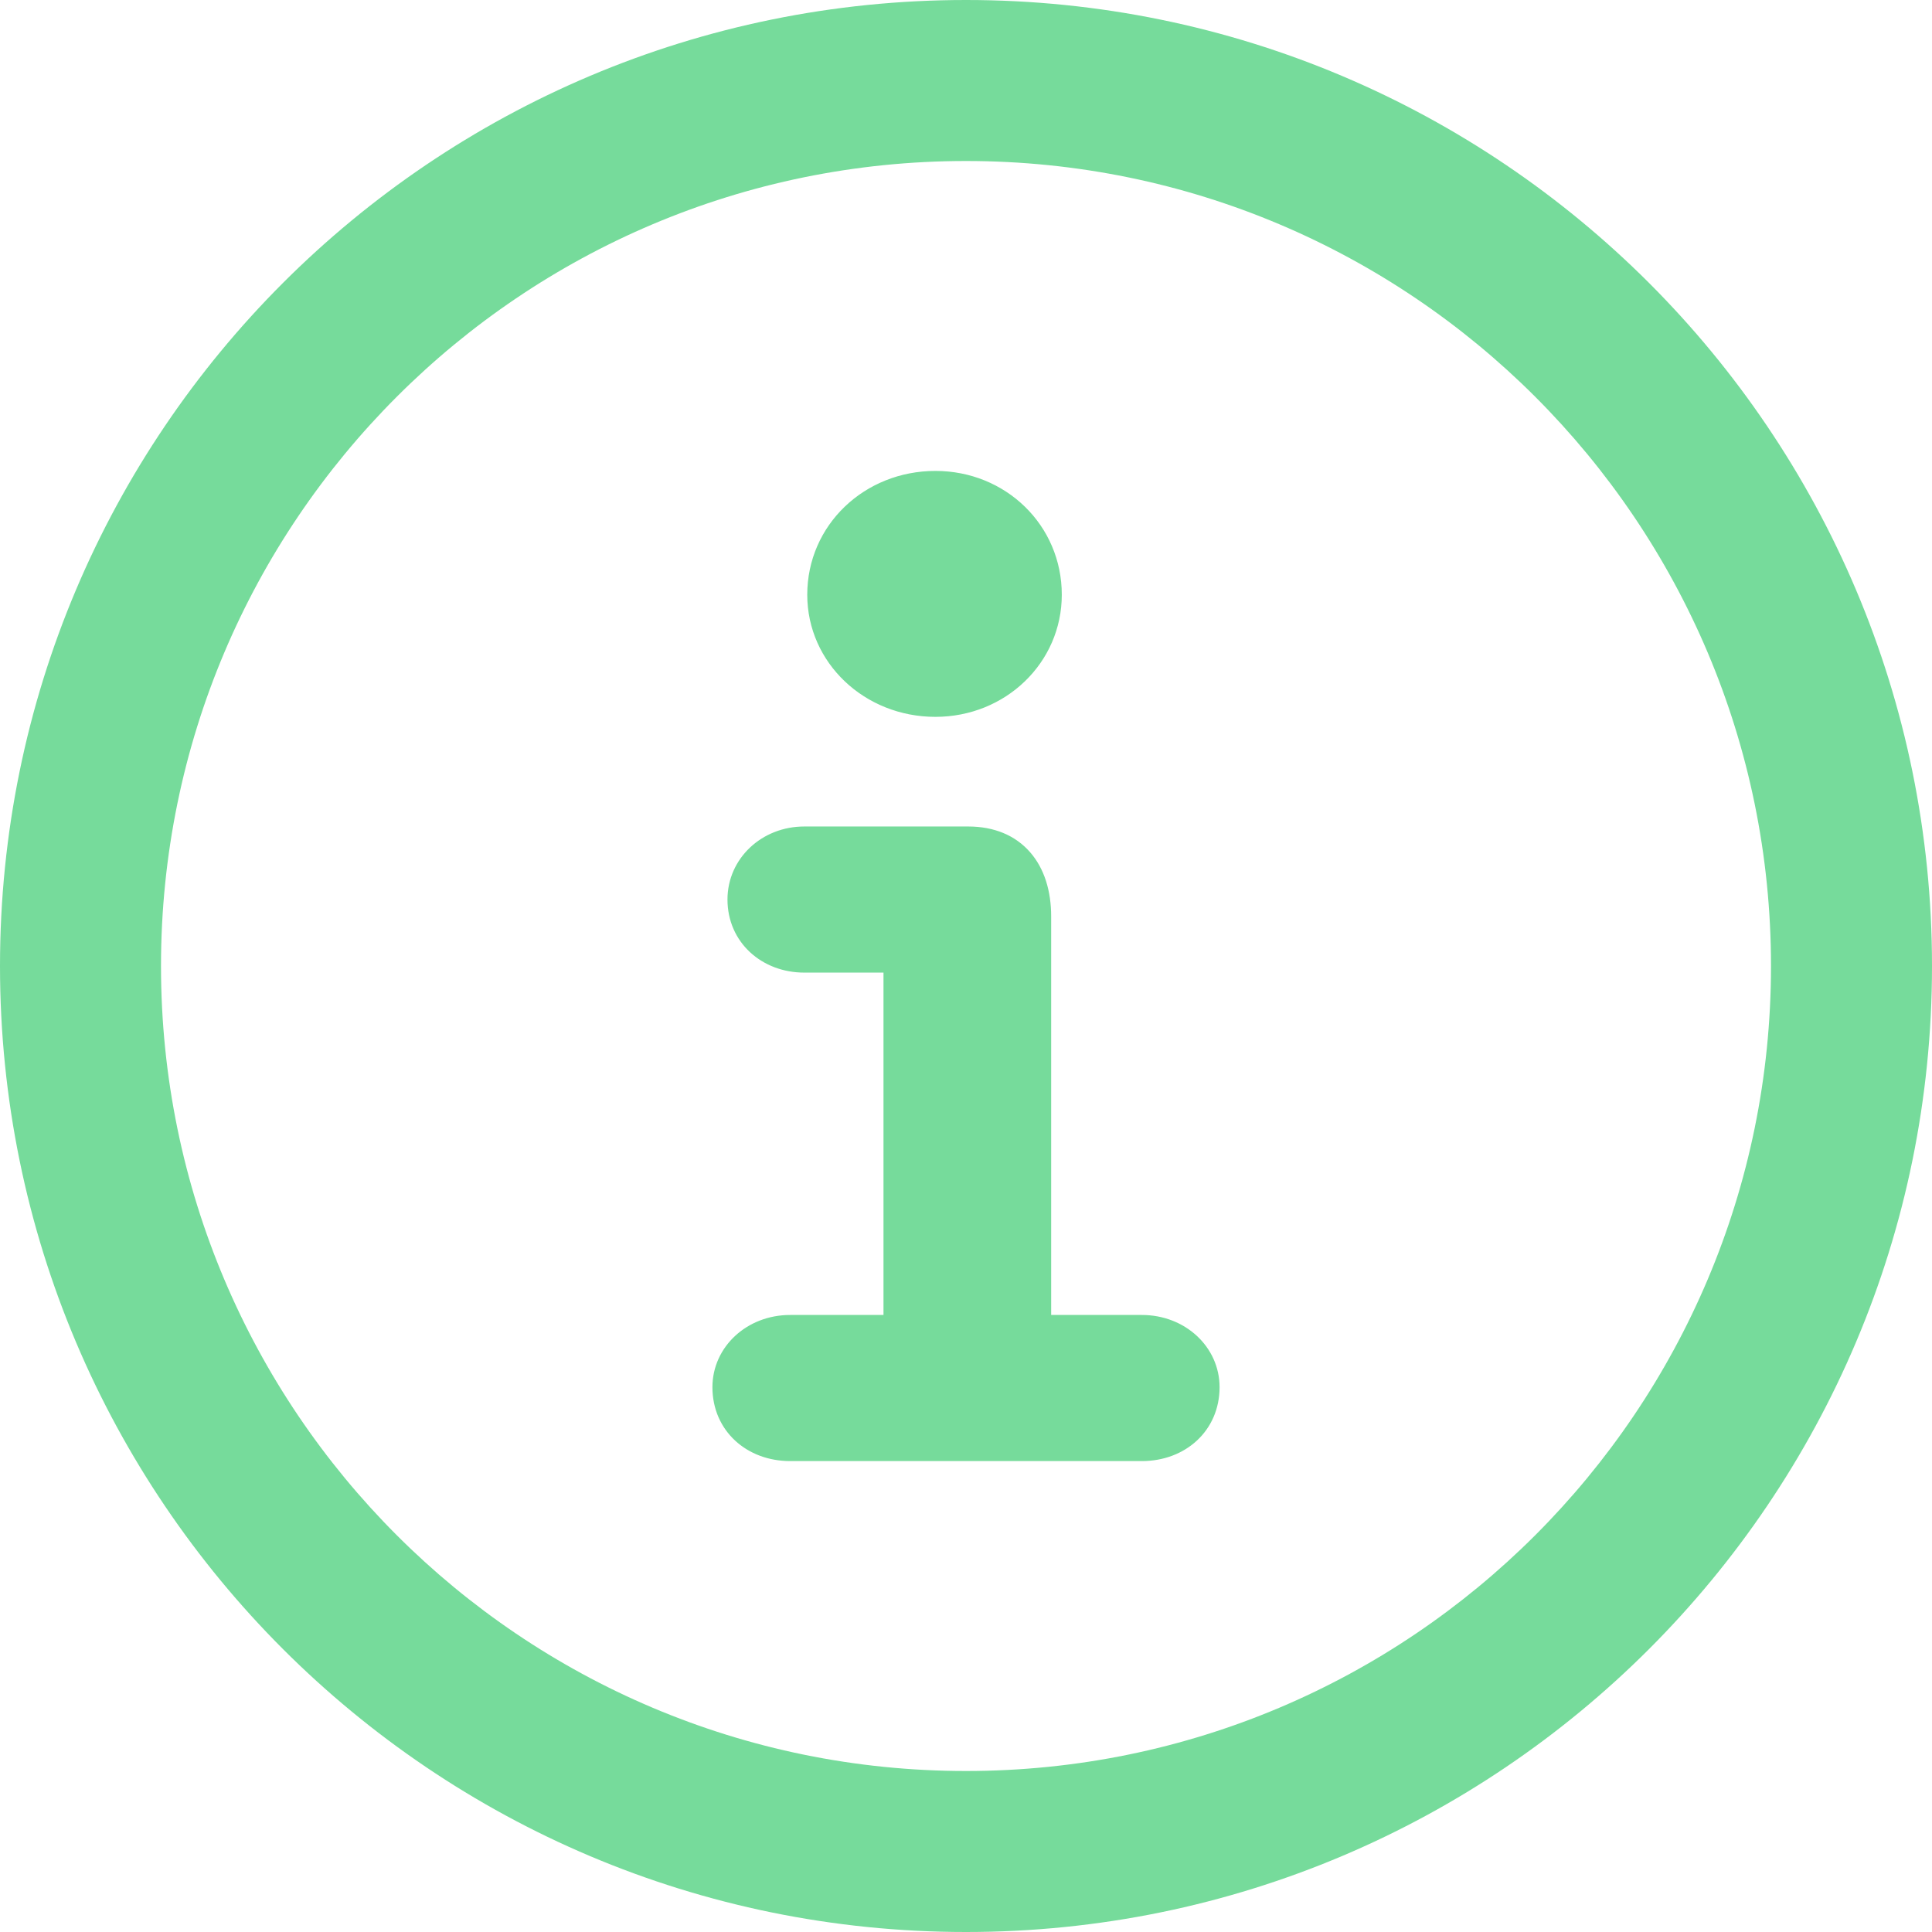
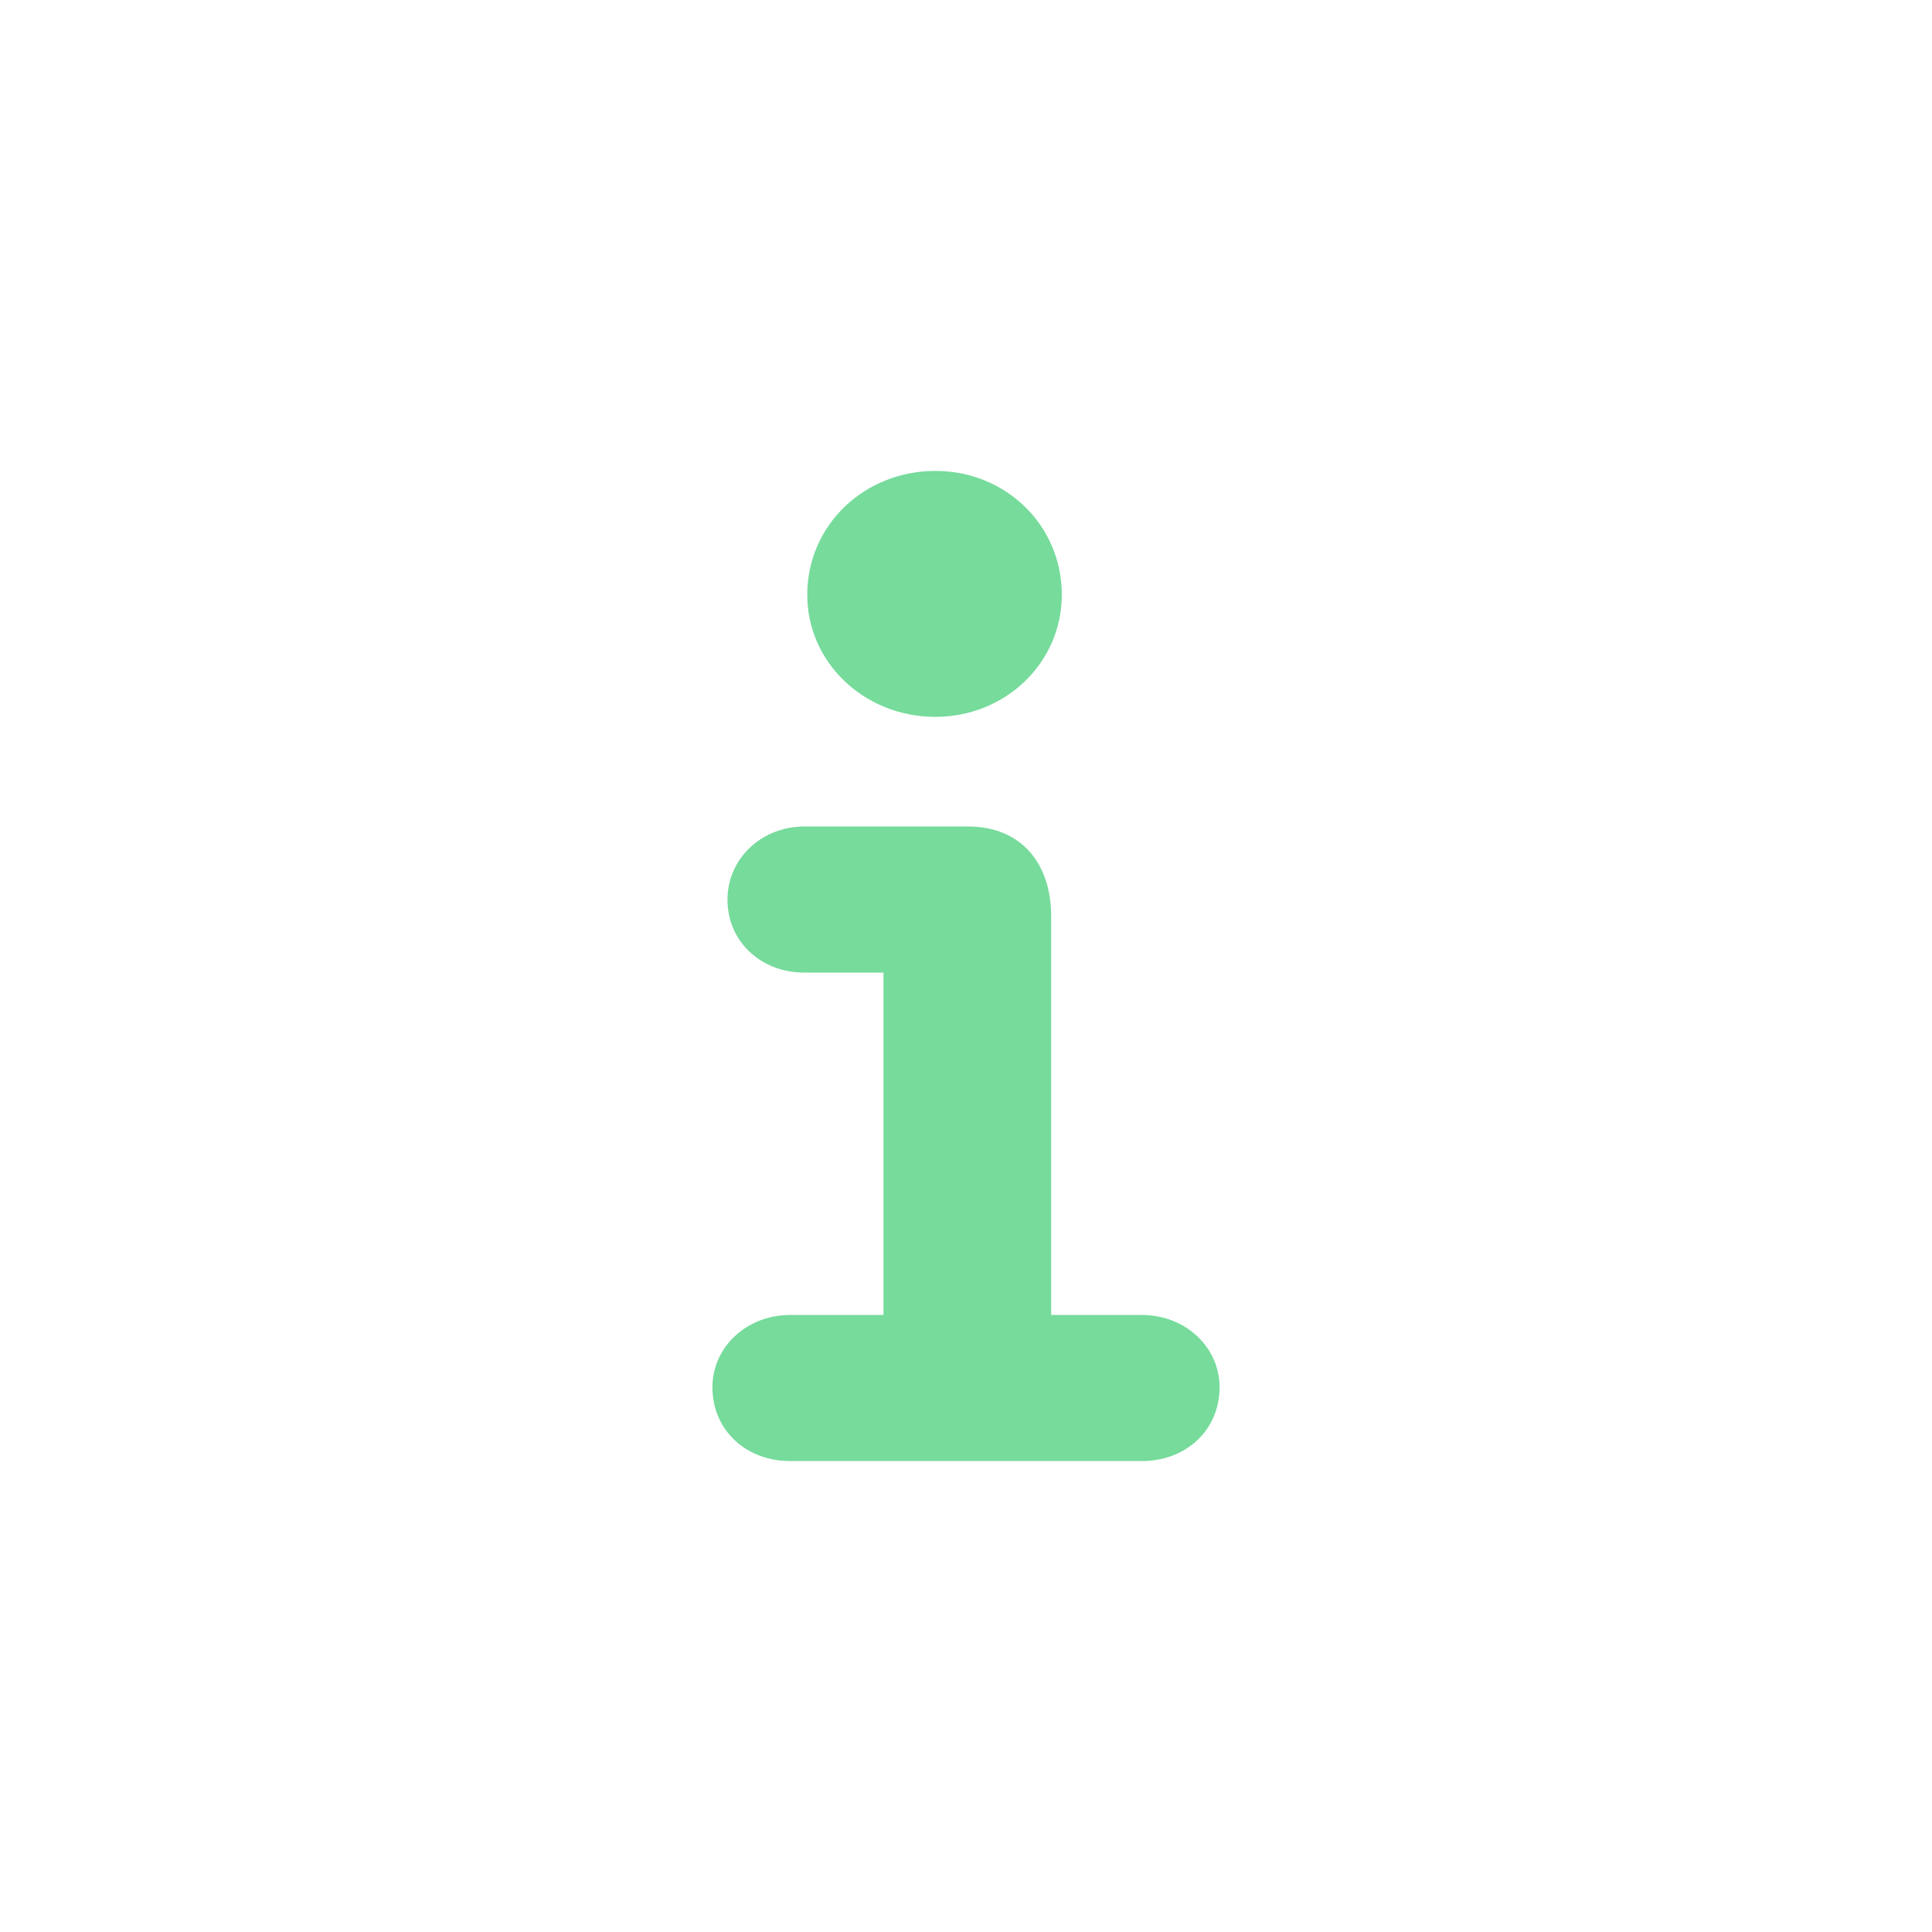
<svg xmlns="http://www.w3.org/2000/svg" width="24" height="24" viewBox="0 0 24 24" fill="none">
-   <path fill-rule="evenodd" clip-rule="evenodd" d="M12 2C6.477 2 2 6.477 2 12C2 17.523 6.477 22 12 22C17.523 22 22 17.523 22 12C22 6.477 17.523 2 12 2ZM0 12C0 5.373 5.373 0 12 0C18.627 0 24 5.373 24 12C24 18.627 18.627 24 12 24C5.373 24 0 18.627 0 12Z" fill="#76DB9B" />
  <path d="M11.62 8.83C12.452 8.83 13.115 8.189 13.115 7.388C13.115 6.567 12.453 5.925 11.62 5.925C10.778 5.925 10.103 6.566 10.103 7.388C10.103 8.19 10.779 8.83 11.62 8.83ZM9.815 18.075H14.185C14.684 18.075 15.075 17.731 15.075 17.232C15.075 16.776 14.684 16.41 14.185 16.41H12.983V11.385C12.983 11.083 12.903 10.822 12.739 10.635C12.574 10.446 12.332 10.342 12.027 10.342H9.991C9.502 10.342 9.112 10.708 9.112 11.174C9.112 11.663 9.503 12.007 9.991 12.007H11.05V16.41H9.815C9.316 16.41 8.925 16.776 8.925 17.232C8.925 17.731 9.316 18.075 9.815 18.075Z" fill="#76DB9B" stroke="#76DB9B" stroke-width="0.15" />
</svg>